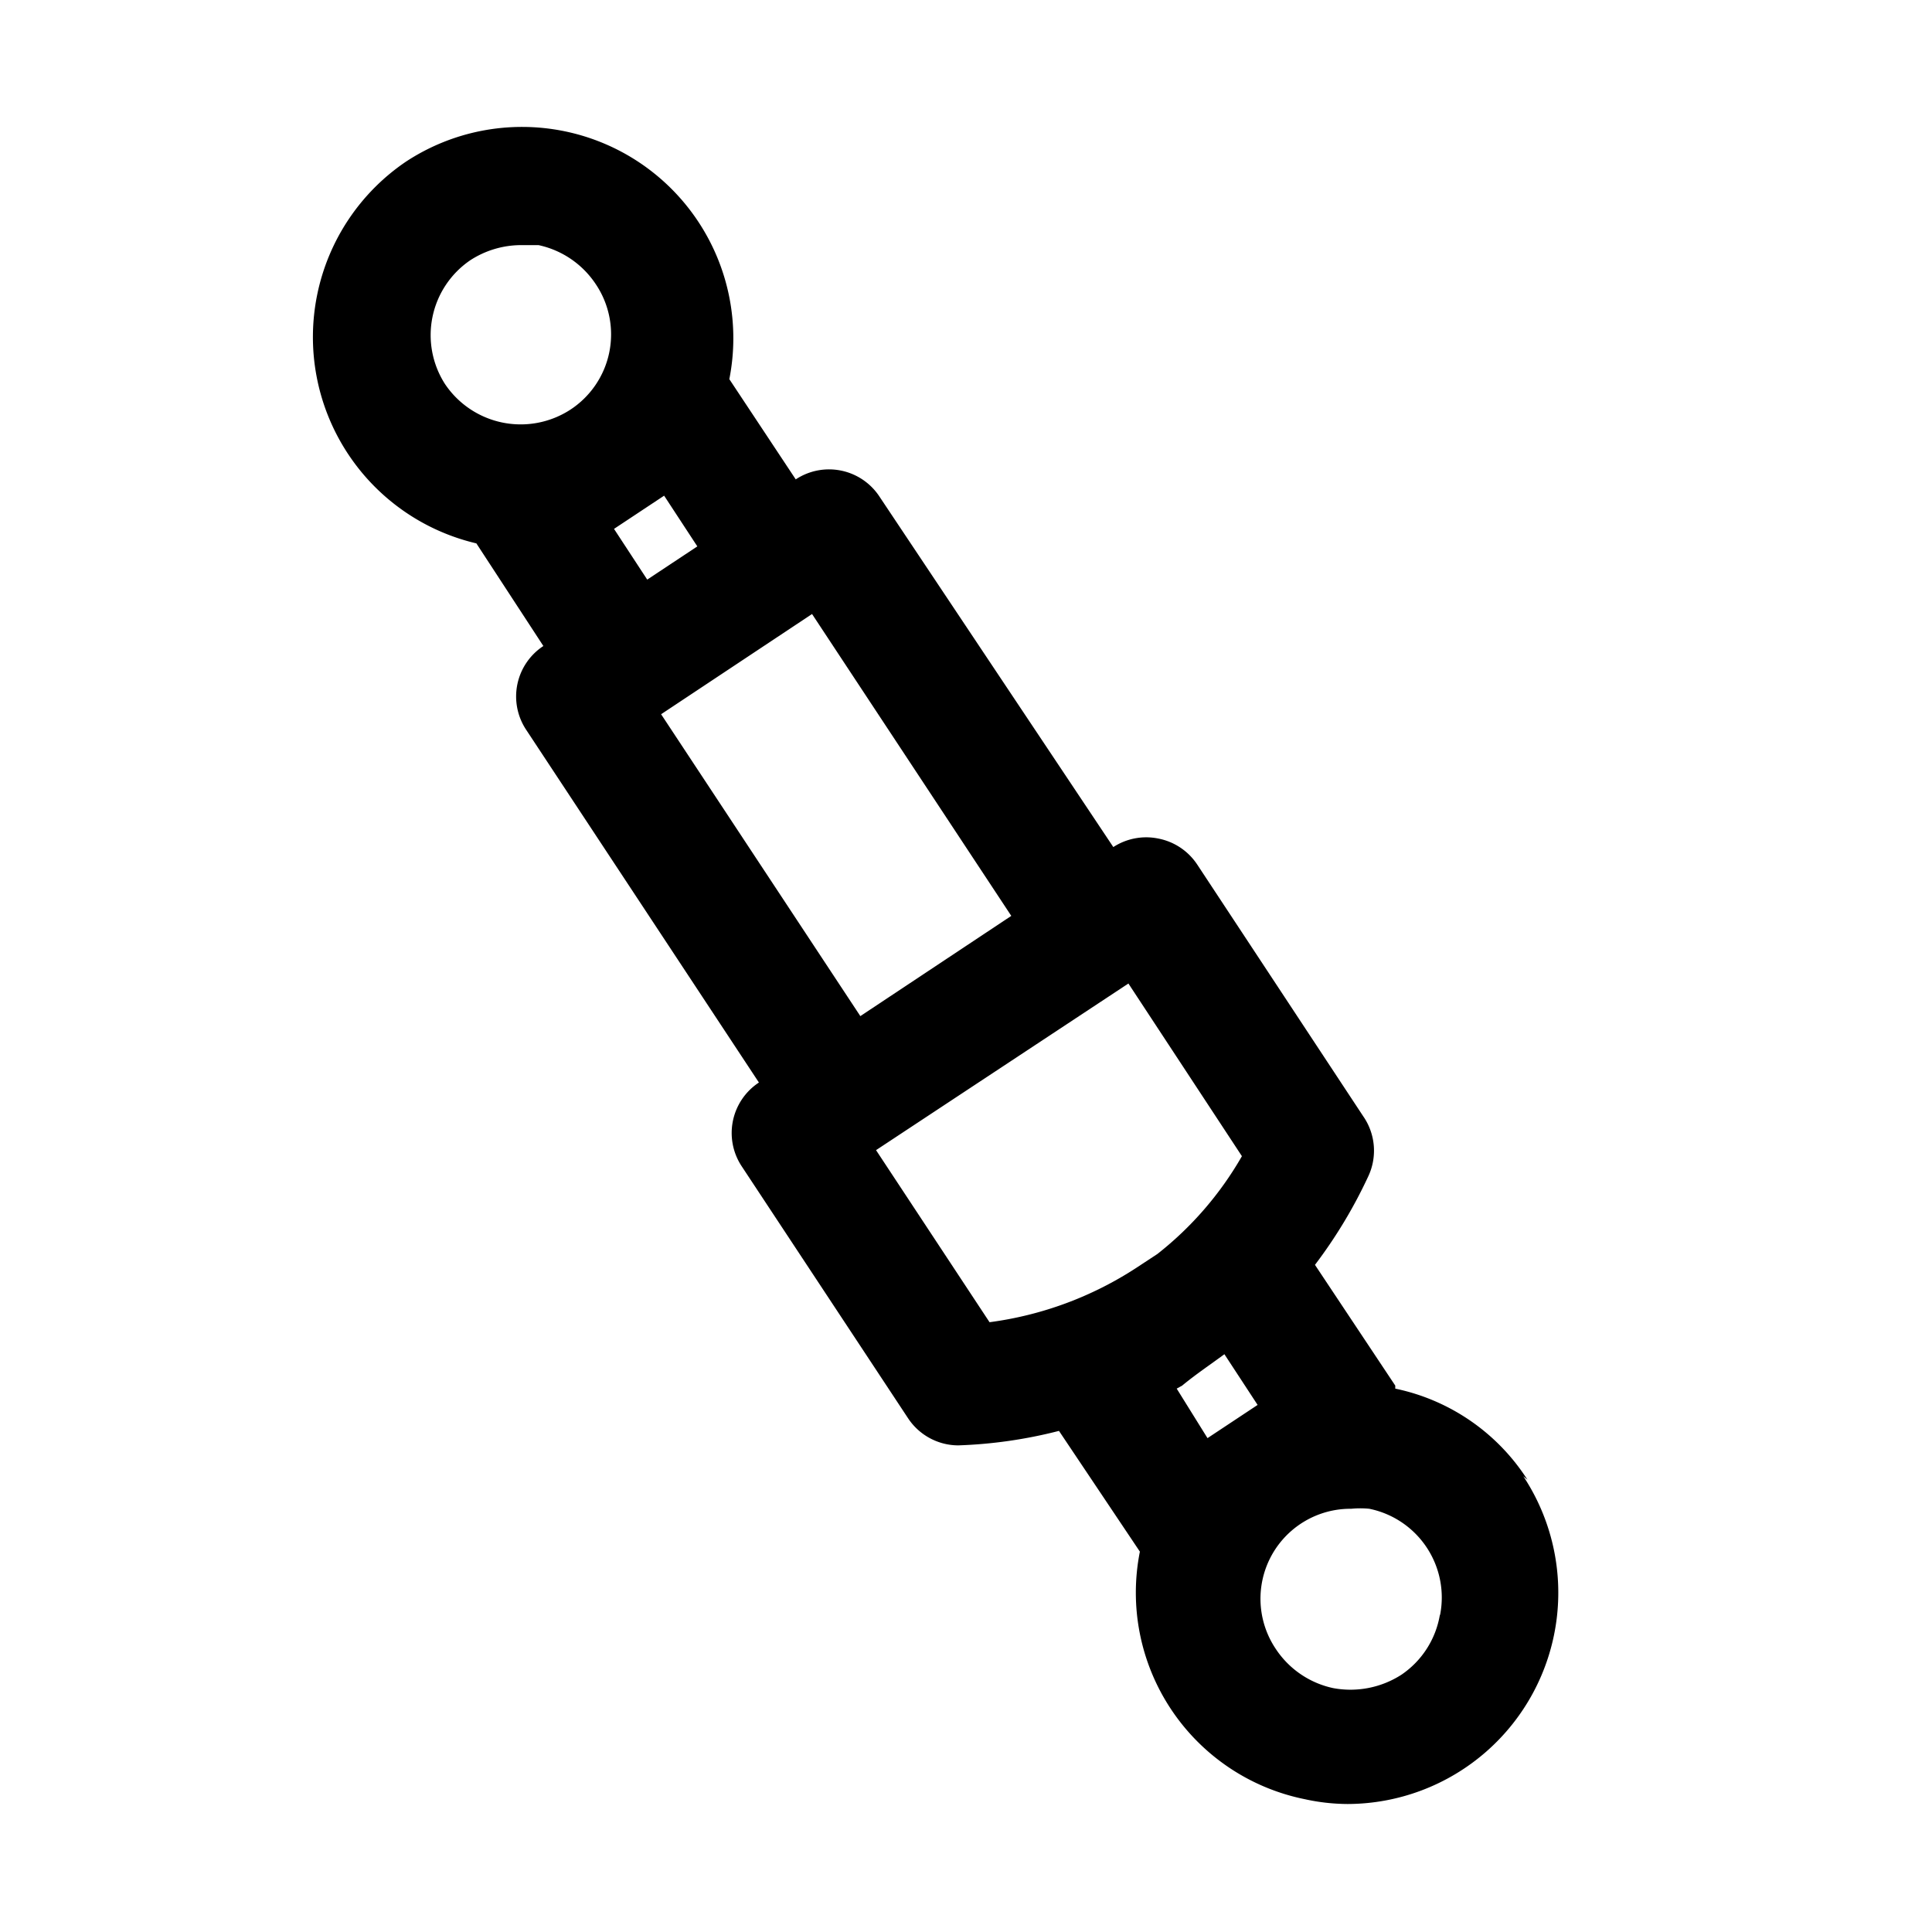
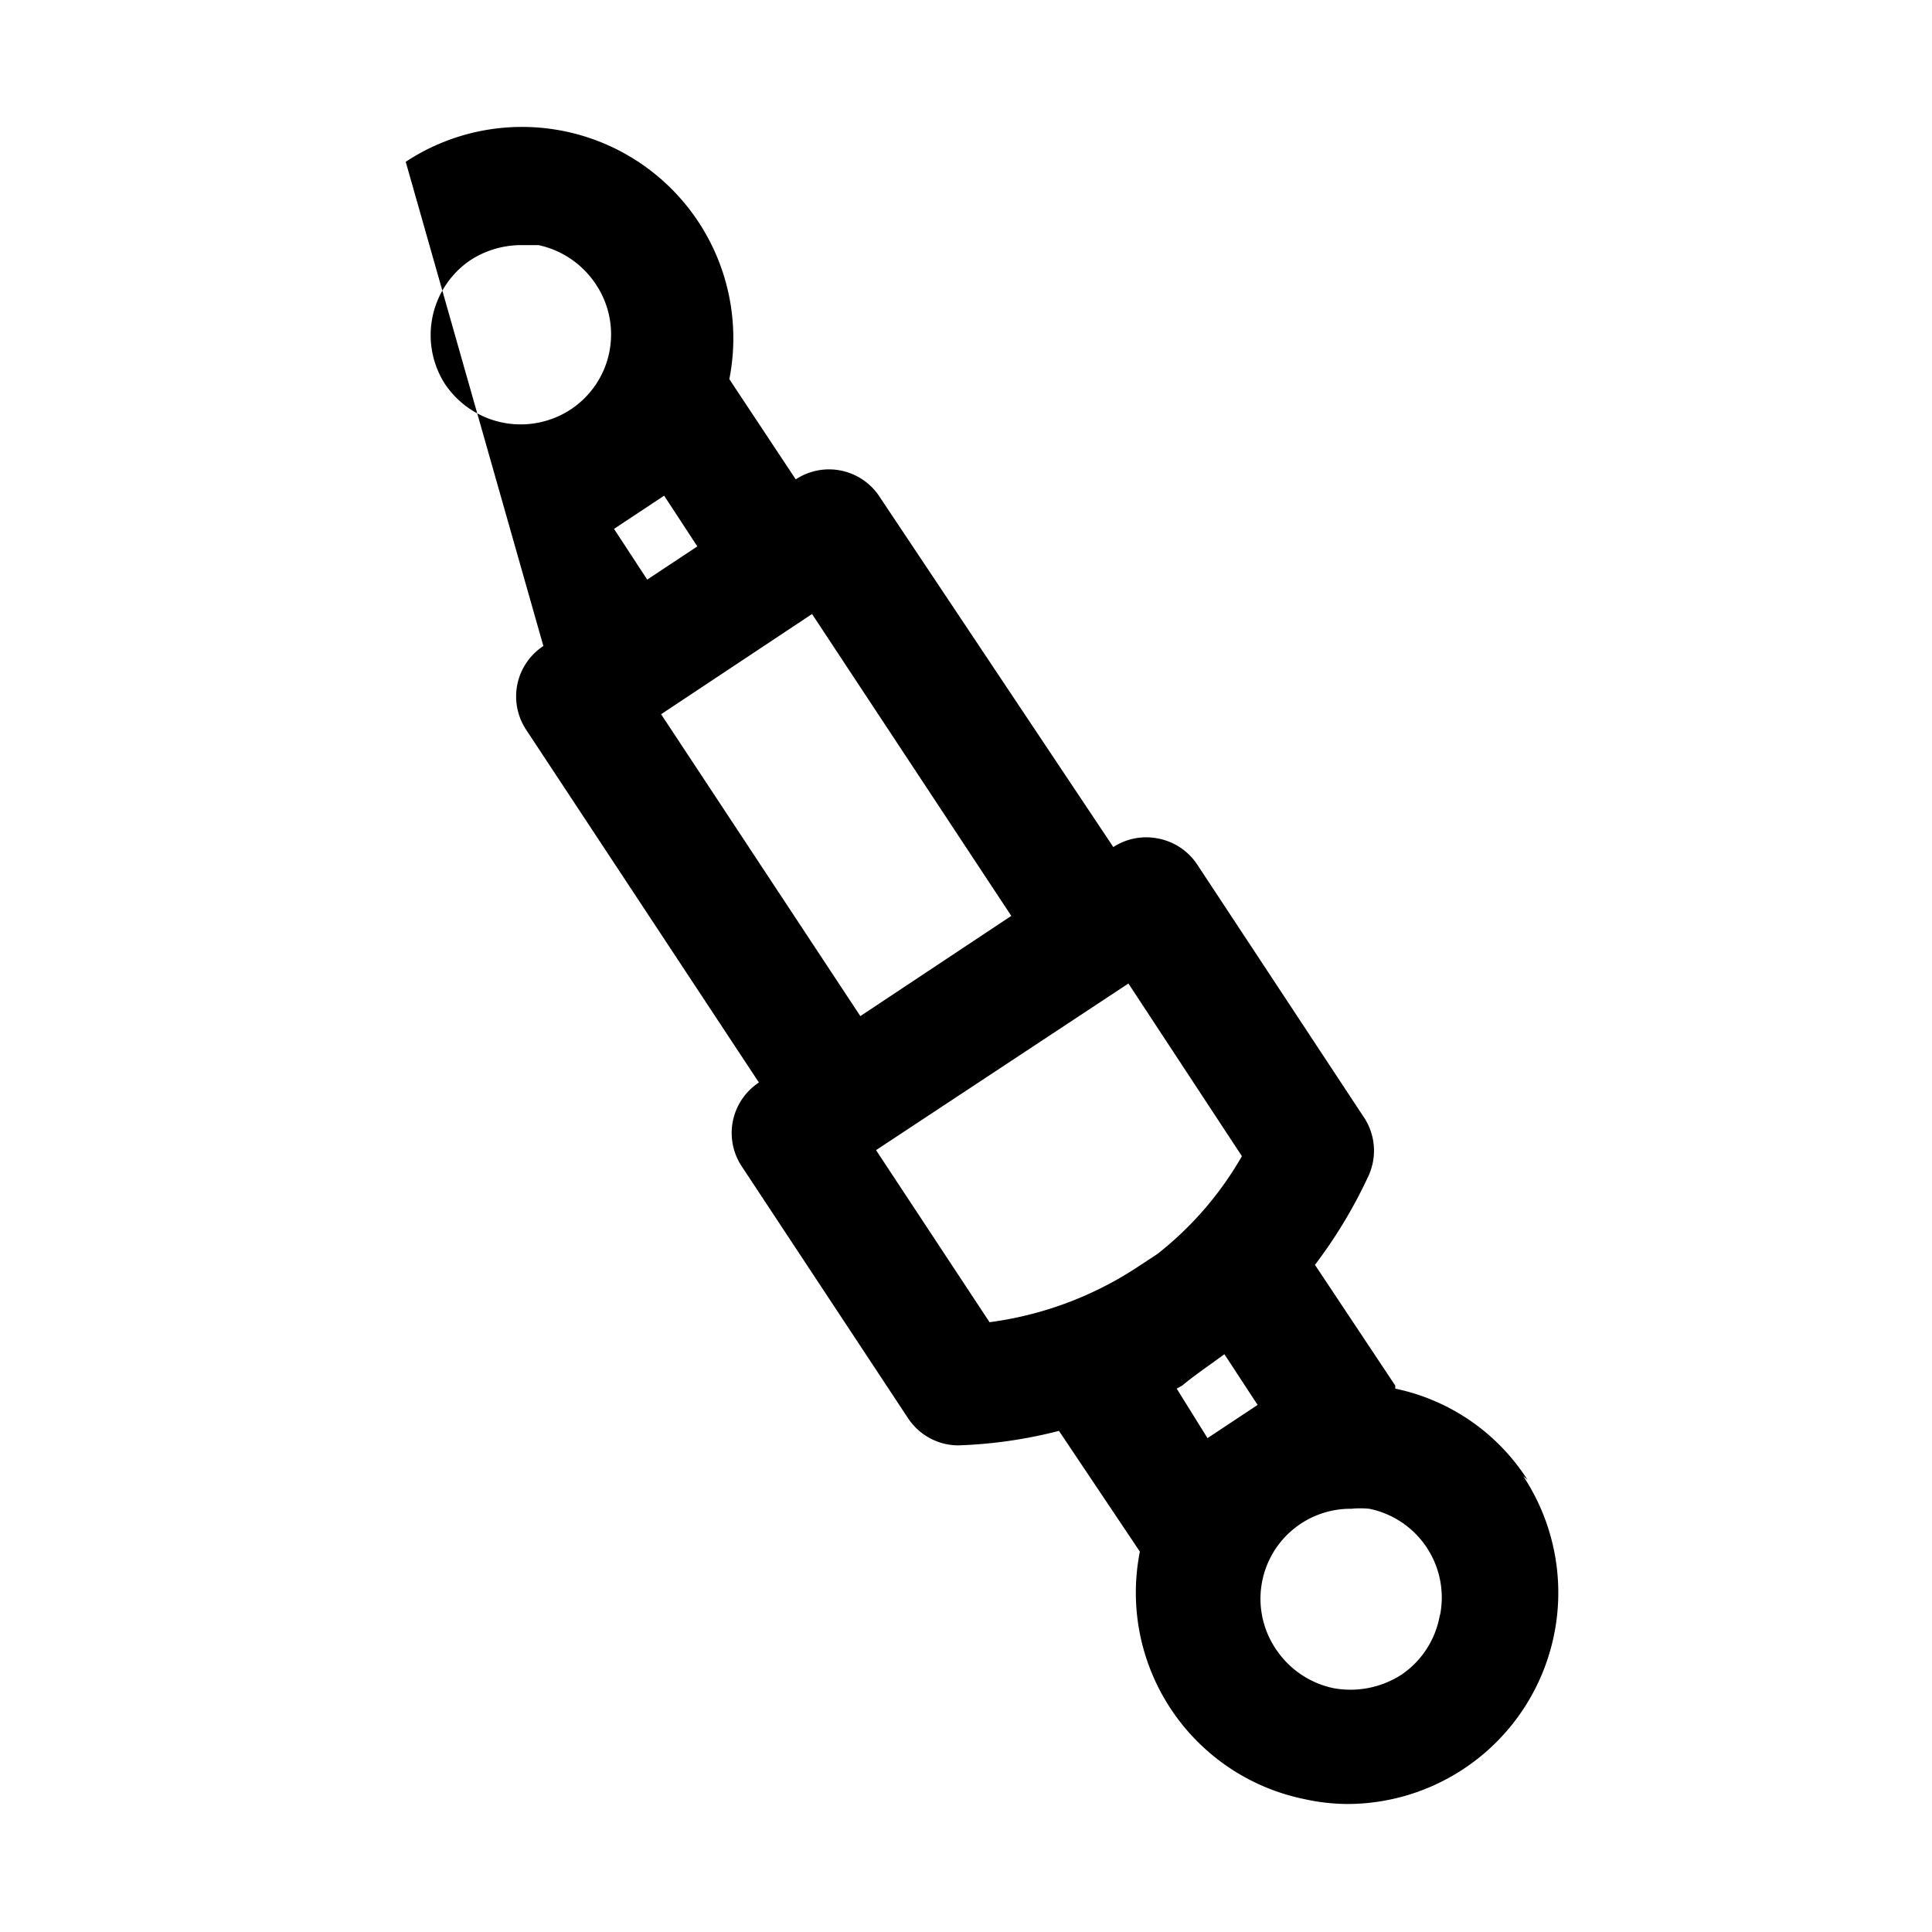
<svg xmlns="http://www.w3.org/2000/svg" viewBox="0 0 32 32">
  <g id="shock">
-     <path d="M25.3,24.51A3.43,3.43,0,0,0,23.11,23l0-.05-1.33-2a8,8,0,0,0,.88-1.46,1,1,0,0,0-.08-1l-2.75-4.17a1,1,0,0,0-.64-.43,1,1,0,0,0-.75.14L14.57,8.23a1,1,0,0,0-1.39-.29l-1.1-1.66,0,0a3.5,3.5,0,0,0-5.36-3.6A3.51,3.51,0,0,0,7.89,9s0,0,0,0L9,10.7H9a1,1,0,0,0-.43.63,1,1,0,0,0,.14.75l3.86,5.85a1,1,0,0,0-.29,1.38l2.76,4.18a1,1,0,0,0,.83.45h0a7.72,7.72,0,0,0,1.67-.24l1.34,2,0,0a3.49,3.49,0,0,0,2.73,4.1,3.36,3.36,0,0,0,.71.08,3.5,3.5,0,0,0,2.91-5.43ZM11,8.21l.55.84-.83.55-.55-.84ZM7.79,4.31a1.55,1.55,0,0,1,.83-.25l.3,0a1.52,1.52,0,0,1,.95.65h0a1.49,1.49,0,0,1-.43,2.08h0a1.51,1.51,0,0,1-2.07-.43A1.5,1.5,0,0,1,7.79,4.31Zm5.66,5.86,3.3,5-2.5,1.66-3.3-5Zm1.06,8.88,4.18-2.76,1.88,2.86a5.6,5.6,0,0,1-1.4,1.62l-.35.23a5.85,5.85,0,0,1-2.43.9Zm5.77,3.38,0,0,.55.84-.83.55L19.49,23l.09-.05C19.81,22.76,20.05,22.6,20.28,22.43Zm3.57,4.31a1.5,1.5,0,0,1-.64,1,1.56,1.56,0,0,1-1.13.22,1.52,1.52,0,0,1-.95-.65,1.49,1.49,0,0,1,1.25-2.32,1.53,1.53,0,0,1,.3,0,1.5,1.5,0,0,1,1.17,1.77Z" />
+     <path d="M25.3,24.51A3.43,3.43,0,0,0,23.11,23l0-.05-1.33-2a8,8,0,0,0,.88-1.46,1,1,0,0,0-.08-1l-2.75-4.17a1,1,0,0,0-.64-.43,1,1,0,0,0-.75.14L14.57,8.23a1,1,0,0,0-1.39-.29l-1.1-1.66,0,0a3.5,3.5,0,0,0-5.36-3.6s0,0,0,0L9,10.7H9a1,1,0,0,0-.43.63,1,1,0,0,0,.14.75l3.86,5.85a1,1,0,0,0-.29,1.38l2.76,4.18a1,1,0,0,0,.83.45h0a7.72,7.72,0,0,0,1.67-.24l1.34,2,0,0a3.49,3.49,0,0,0,2.73,4.1,3.36,3.36,0,0,0,.71.08,3.5,3.5,0,0,0,2.91-5.43ZM11,8.21l.55.84-.83.55-.55-.84ZM7.79,4.31a1.55,1.55,0,0,1,.83-.25l.3,0a1.52,1.52,0,0,1,.95.65h0a1.49,1.49,0,0,1-.43,2.08h0a1.51,1.51,0,0,1-2.07-.43A1.5,1.5,0,0,1,7.79,4.31Zm5.66,5.86,3.3,5-2.5,1.66-3.3-5Zm1.06,8.88,4.18-2.76,1.88,2.86a5.6,5.6,0,0,1-1.4,1.62l-.35.23a5.85,5.85,0,0,1-2.43.9Zm5.77,3.38,0,0,.55.84-.83.55L19.49,23l.09-.05C19.81,22.76,20.05,22.6,20.28,22.43Zm3.57,4.31a1.5,1.5,0,0,1-.64,1,1.56,1.56,0,0,1-1.13.22,1.52,1.52,0,0,1-.95-.65,1.49,1.49,0,0,1,1.25-2.32,1.53,1.53,0,0,1,.3,0,1.5,1.5,0,0,1,1.17,1.77Z" />
  </g>
</svg>